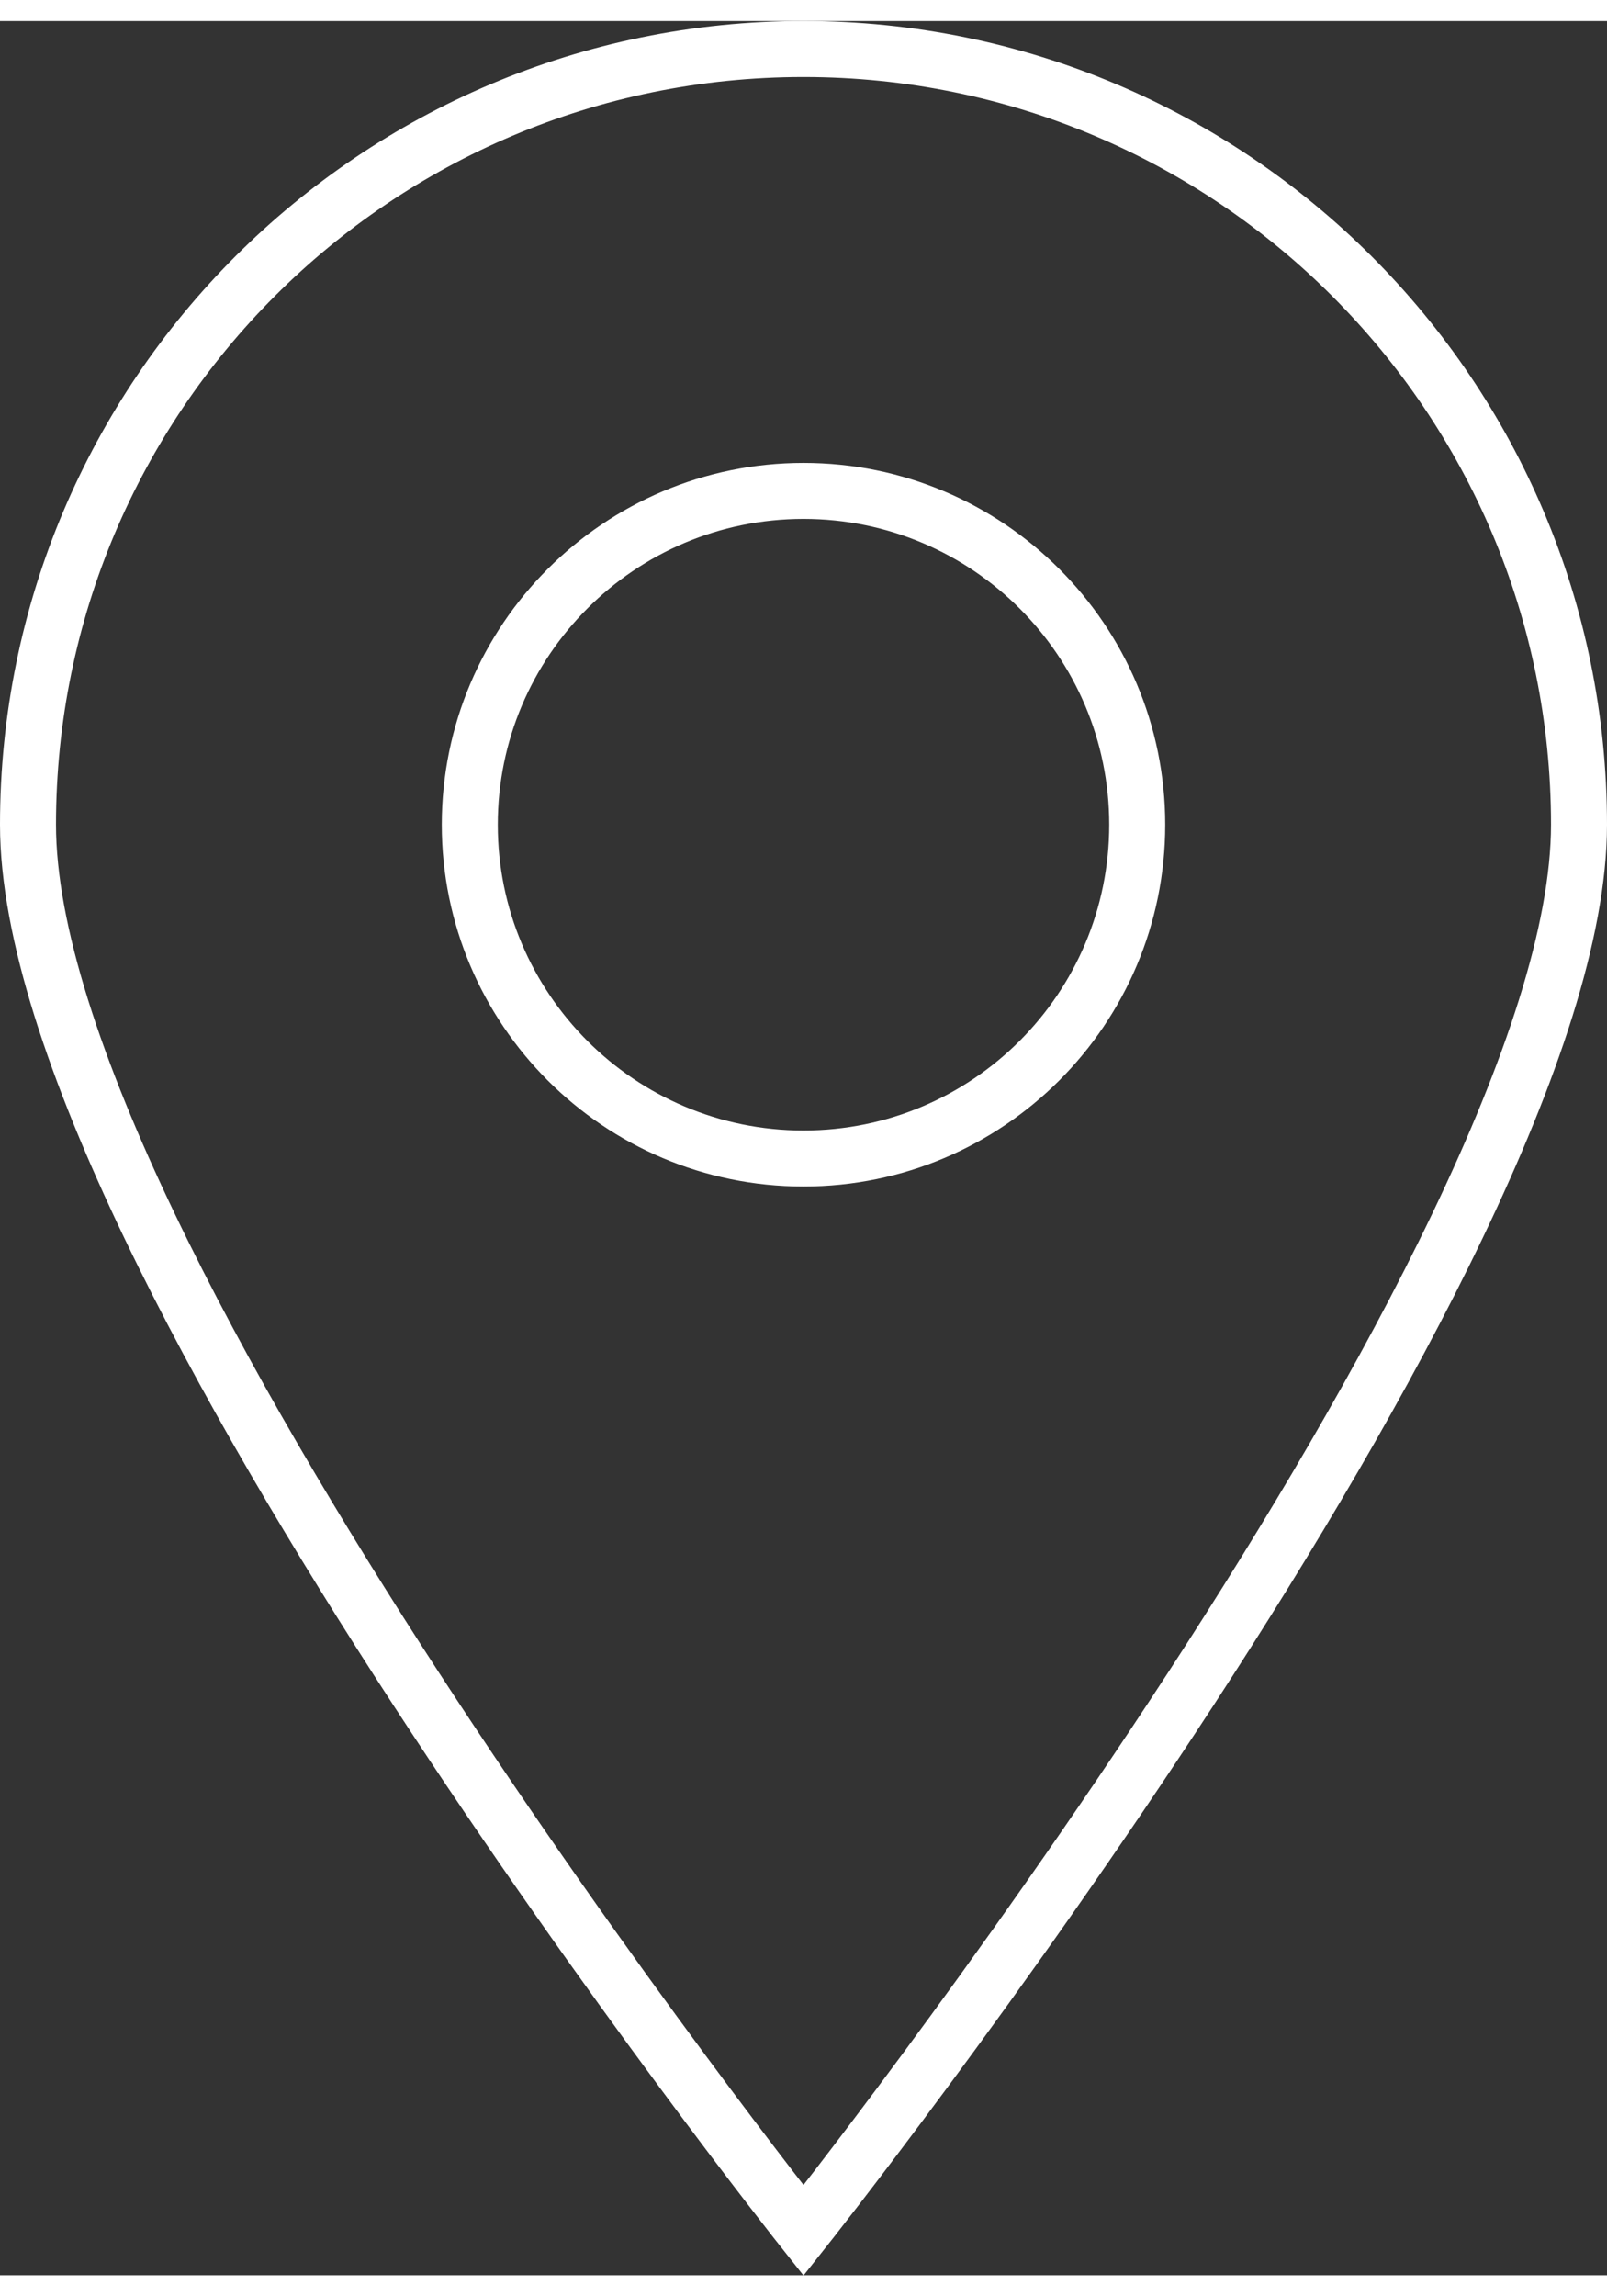
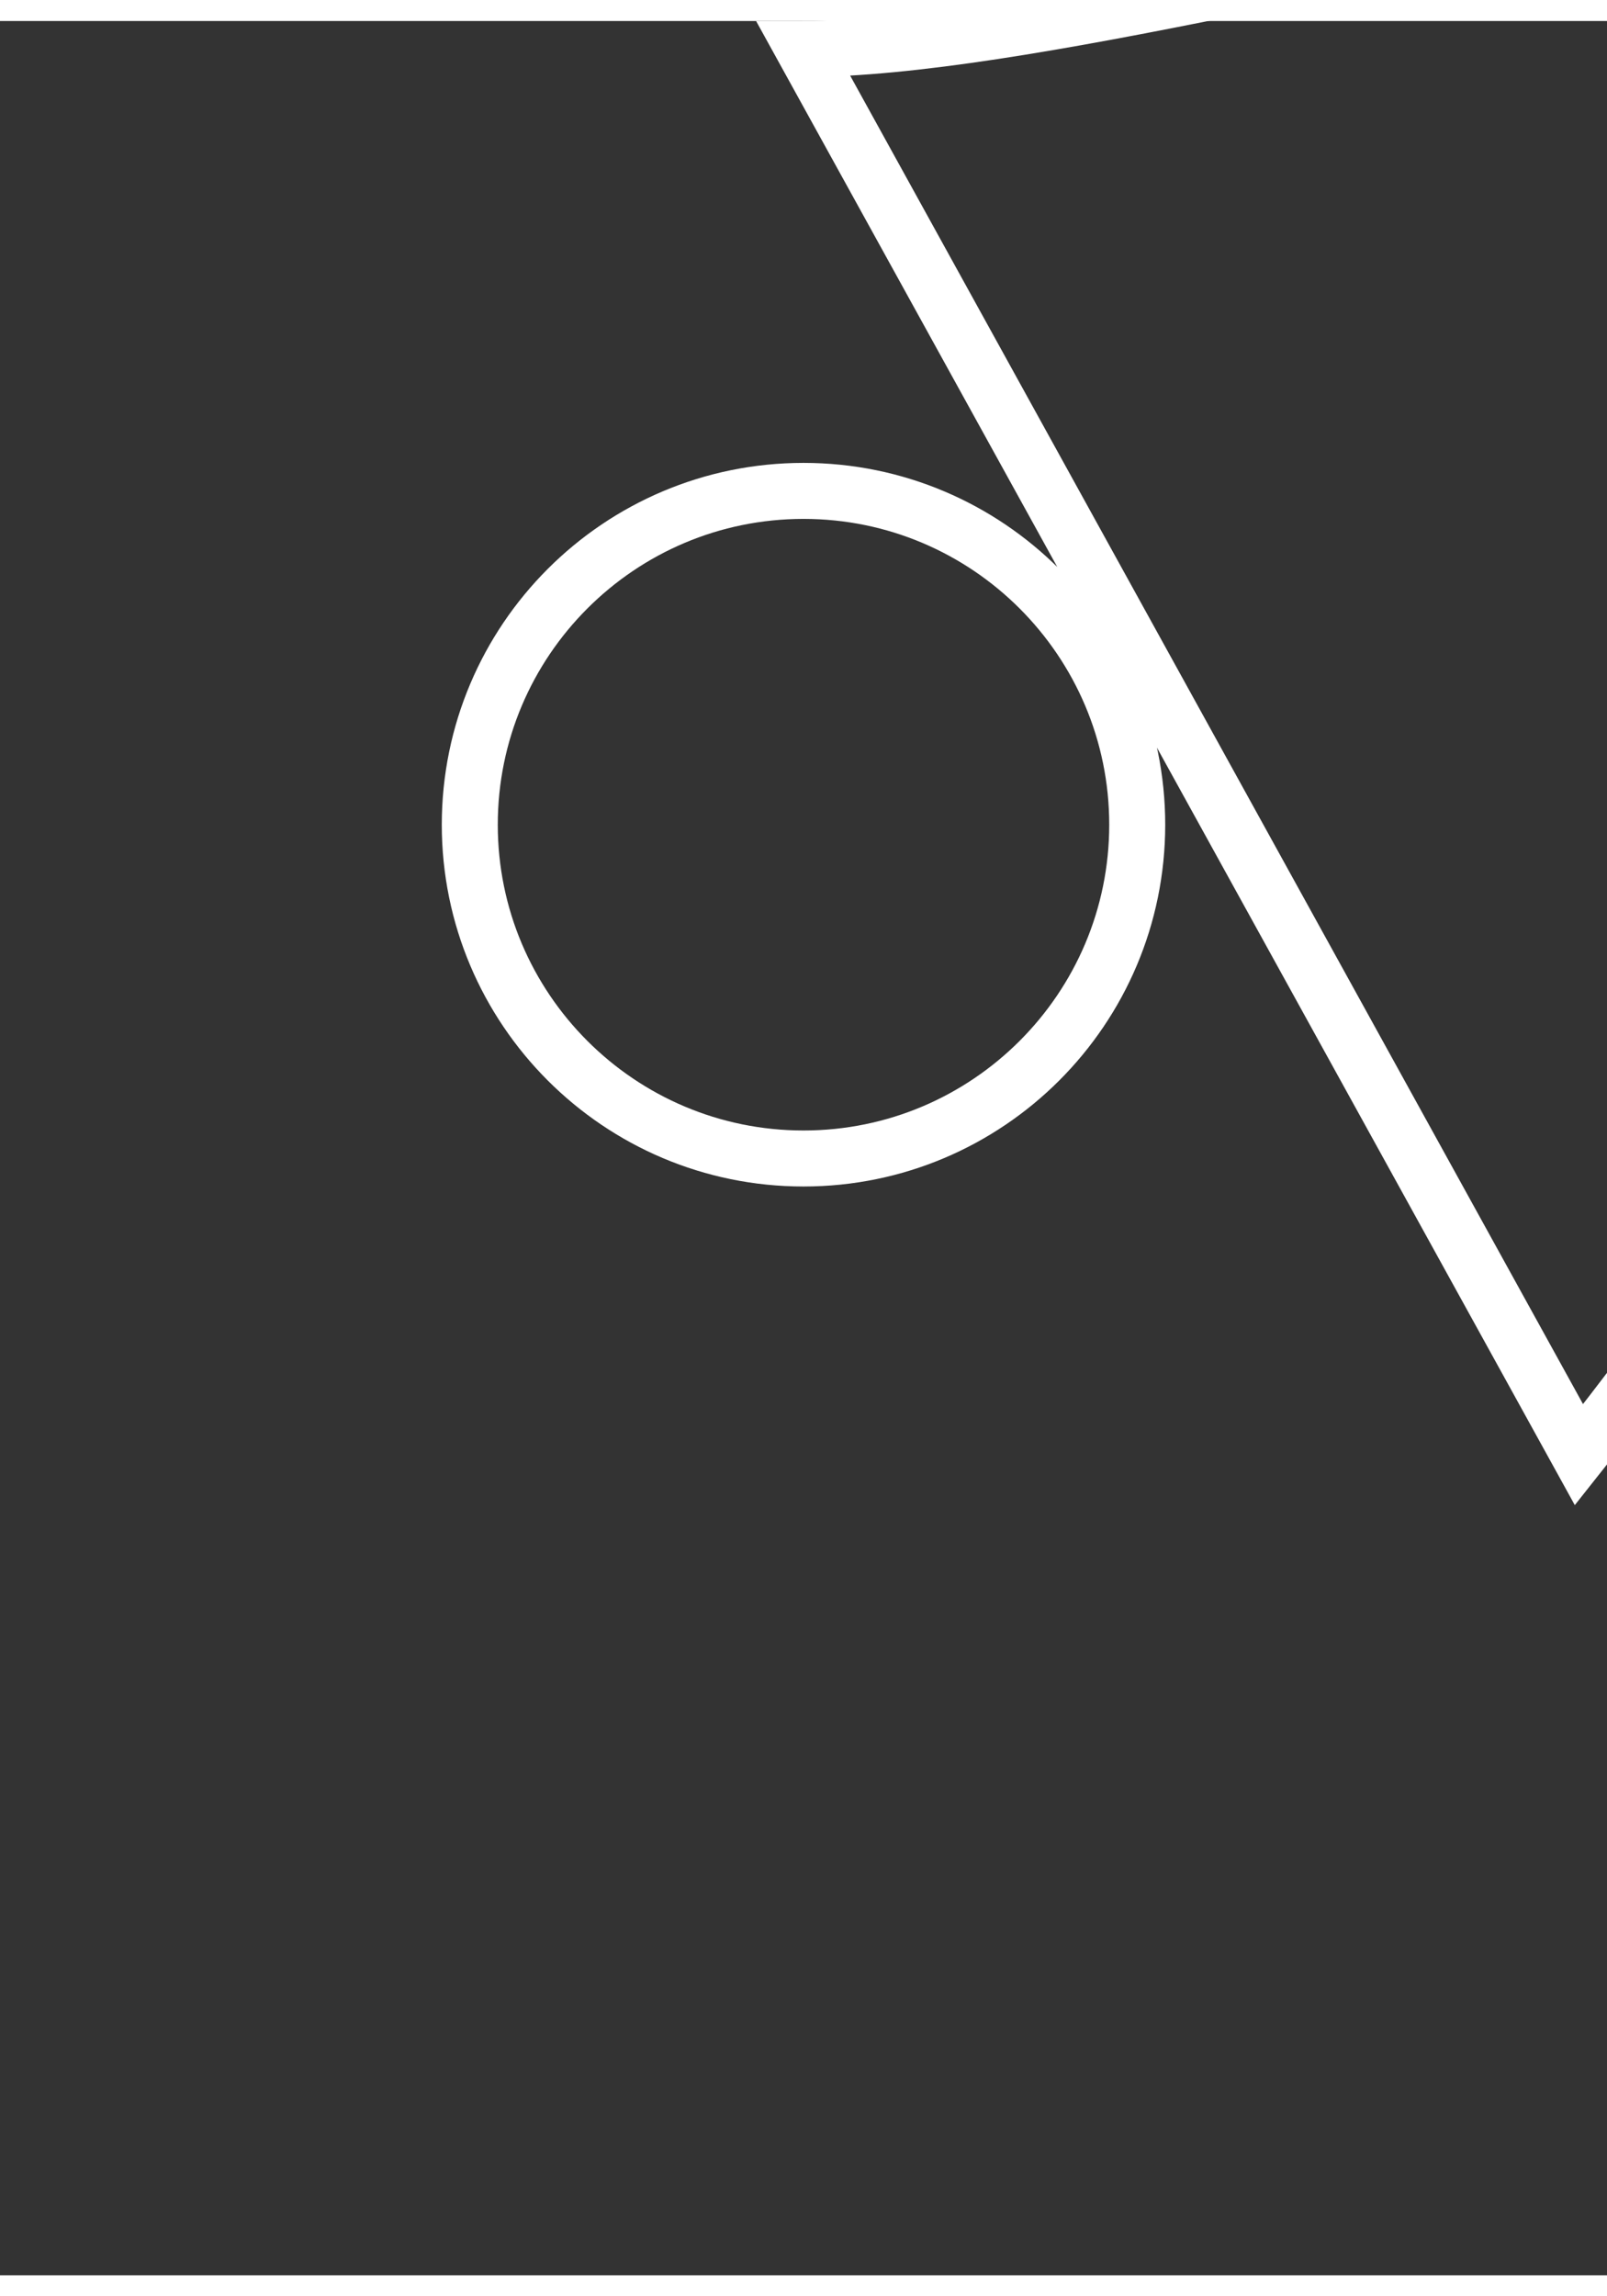
<svg xmlns="http://www.w3.org/2000/svg" id="bg67dc4d478e850" viewBox="0 0 28.7 40.25" aria-hidden="true" width="28px" height="40px">
  <rect x="0" y="0" width="28.7" height="40.25" fill="#333333" stroke="none" />
  <defs>
    <linearGradient class="cerosgradient" data-cerosgradient="true" id="CerosGradient_idcfae2bb01" gradientUnits="userSpaceOnUse" x1="50%" y1="100%" x2="50%" y2="0%">
      <stop offset="0%" stop-color="#d1d1d1" />
      <stop offset="100%" stop-color="#d1d1d1" />
    </linearGradient>
    <linearGradient />
    <style>.cls-1-67dc4d478e850{fill:none;fill-rule:evenodd;stroke:#fff;stroke-miterlimit:10;}</style>
  </defs>
-   <path class="cls-1-67dc4d478e850" d="m8.39,14.35c0-3.29,2.67-5.96,5.96-5.96s5.96,2.67,5.96,5.96-2.67,5.96-5.96,5.96-5.96-2.67-5.96-5.96ZM14.35.5C6.7.5.5,6.7.5,14.35s13.85,25.1,13.85,25.1c0,0,13.85-17.45,13.85-25.1S22,.5,14.35.5Z" />
+   <path class="cls-1-67dc4d478e850" d="m8.39,14.35c0-3.29,2.67-5.96,5.96-5.96s5.96,2.67,5.96,5.96-2.67,5.96-5.96,5.96-5.96-2.67-5.96-5.96ZM14.35.5s13.85,25.1,13.85,25.1c0,0,13.85-17.45,13.85-25.1S22,.5,14.35.5Z" />
</svg>